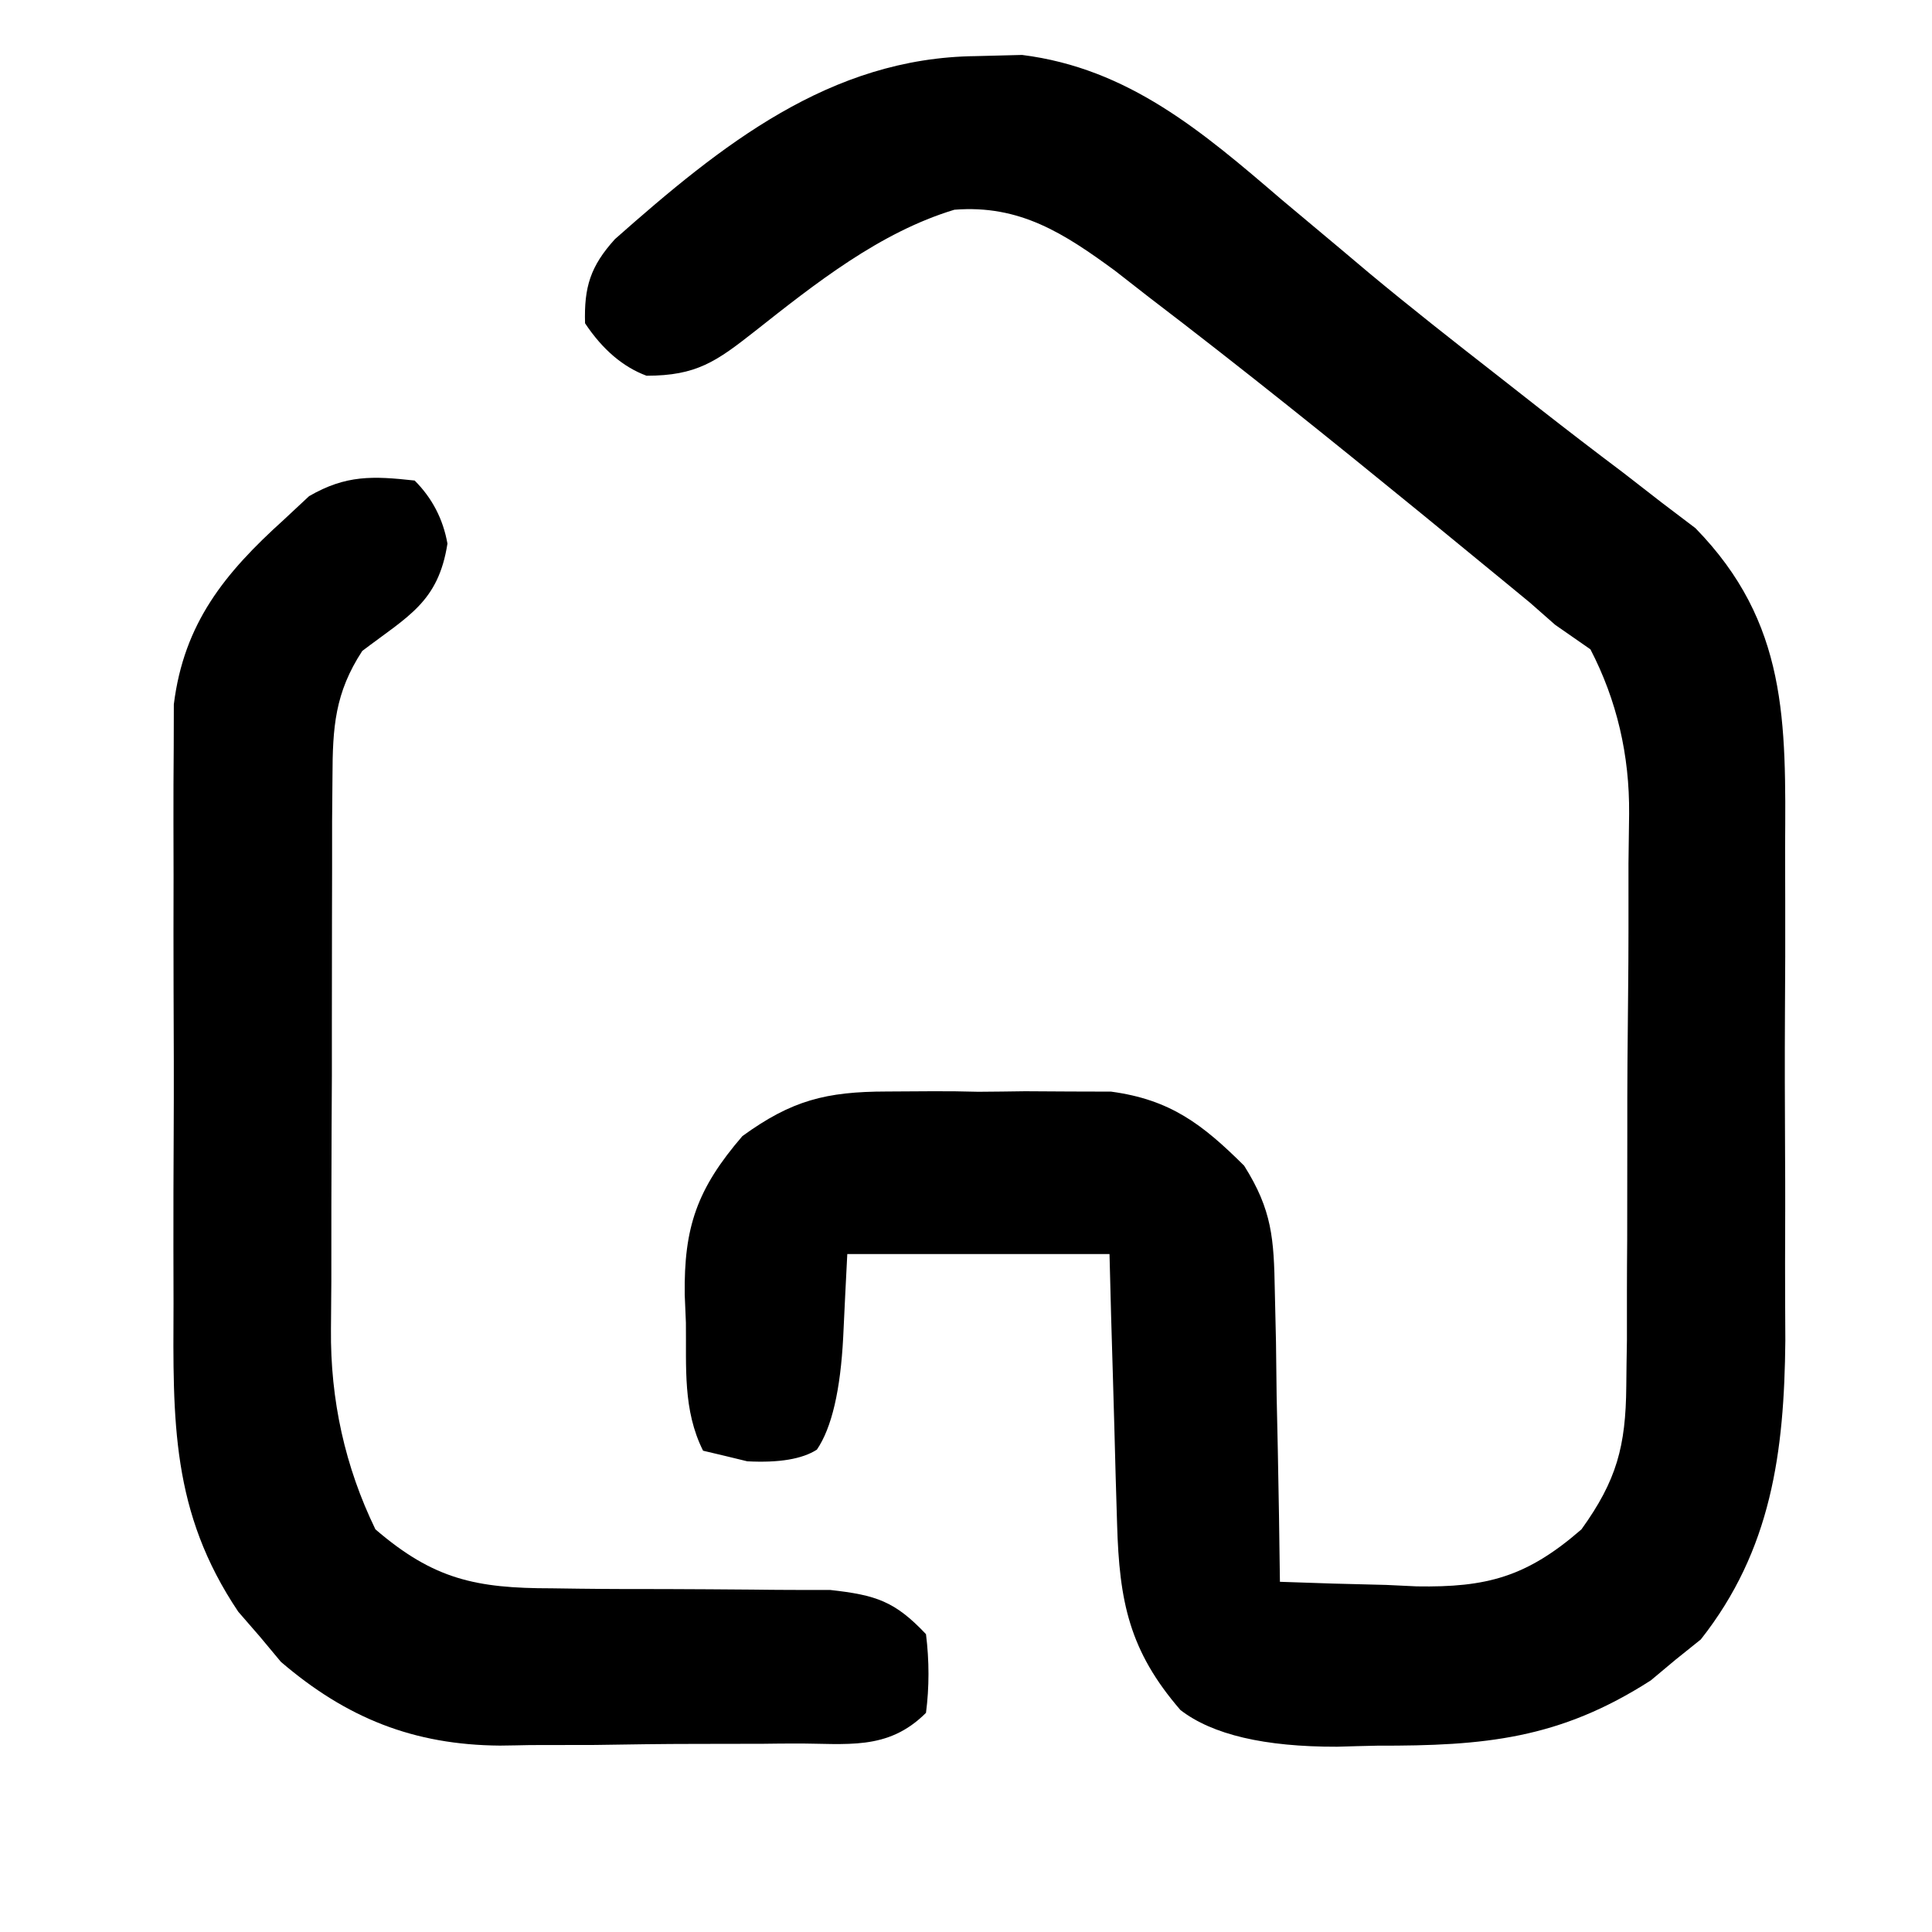
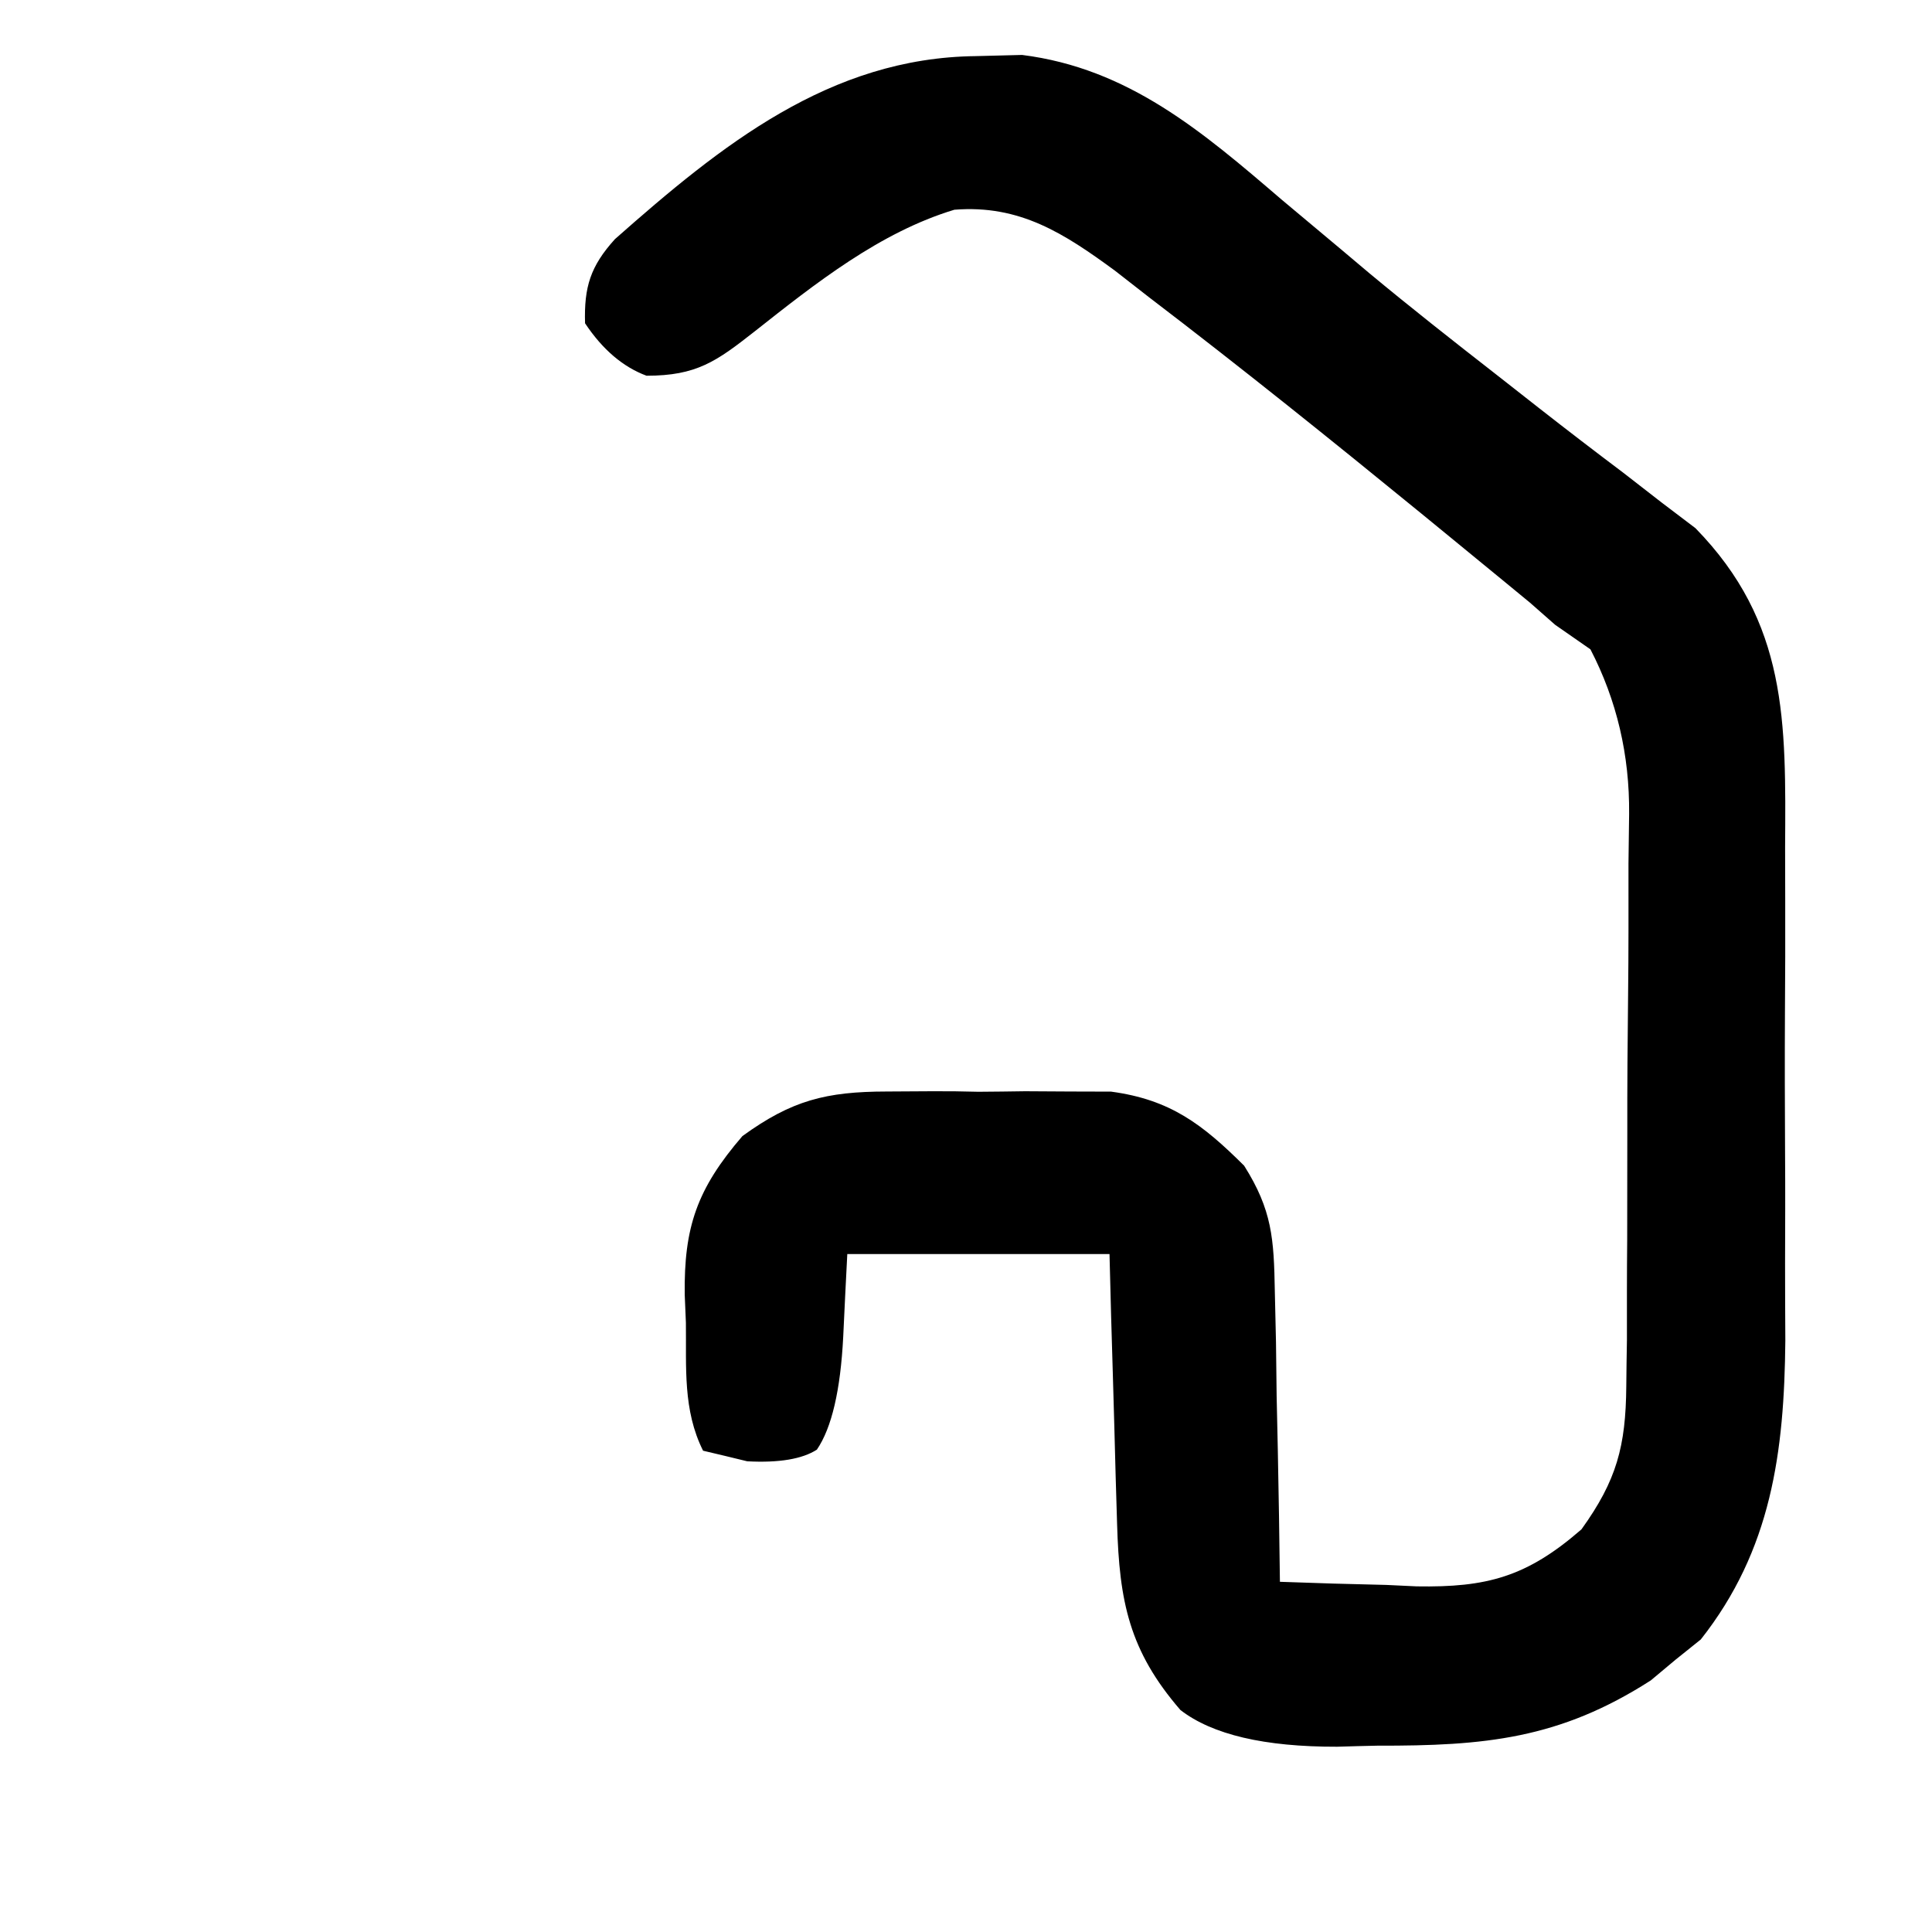
<svg xmlns="http://www.w3.org/2000/svg" id="katman_1" version="1.1" viewBox="0 0 512 512">
  <path d="M258.63,14.87q6.05-.14,12.23-.31c28.18,3.54,47.77,20.32,68.76,38.32,5.21,4.34,10.39,8.72,15.6,13.06,2.54,2.15,5.11,4.31,7.75,6.53,10.87,9.03,21.96,17.75,33.11,26.44,3.93,3.09,7.85,6.15,11.78,9.24,7.37,5.77,14.8,11.47,22.27,17.09,3.37,2.64,6.77,5.25,10.25,7.96q4.41,3.37,8.93,6.77c24.49,25.08,23.97,51.31,23.76,84.63,0,4.69.03,9.42.03,14.11.03,9.83,0,19.66-.07,29.5-.07,12.51-.03,25.01.03,37.52.07,9.69.03,19.42,0,29.11,0,6.84.03,13.65.07,20.46-.28,29.5-3.68,55.45-22.41,79.18-2.19,1.74-4.38,3.51-6.64,5.32-2.19,1.84-4.38,3.65-6.6,5.52-24.22,15.56-44.09,17.37-72.47,17.3-3.51.07-7.05.17-10.67.28q-28.84.07-41.52-9.73c-13.58-15.7-16.19-28.8-16.78-49.26q-.17-6.25-.38-12.65c-.1-4.34-.24-8.65-.35-13.13q-.21-6.6-.38-13.31c-.35-10.84-.63-21.68-.9-32.48h-69.49c-.38,7.23-.73,14.45-1.08,21.92q-1.08,21.26-6.98,29.91-5.84,3.75-18.45,3.09c-3.86-.94-7.71-1.88-11.71-2.81-5.39-10.77-4.41-22.1-4.55-33.91-.1-2.43-.21-4.86-.31-7.4-.24-17.89,3.23-28.07,15.29-42.07,13.06-9.48,22.17-11.78,38.22-11.81q5.91-.03,11.92-.07t12.4.14c4.06-.03,8.16-.07,12.37-.14,3.93.03,7.89.03,11.95.07,3.58,0,7.16,0,10.84.03,15.7,2.12,24.18,8.62,35.26,19.63,7.43,11.78,7.89,19.35,8.13,33.25.1,4.48.21,8.96.31,13.58.07,4.72.1,9.42.17,14.14.1,4.76.21,9.55.31,14.31.24,11.67.42,23.31.56,34.99,9.42.35,18.8.63,28.21.83,2.64.14,5.28.24,8.03.38,18.55.31,29.15-2.47,43.67-15.11,9.35-12.99,11.74-22.03,11.88-37.9.03-4.03.1-8.1.17-12.26v-13.13c0-4.48.03-9,.07-13.58.03-9.48.03-18.97.03-28.45-.03-12.09.07-24.22.21-36.34.14-11.57.1-23.17.1-34.78.07-4.34.1-8.65.17-13.13q.21-23.45-10.25-43.64-4.62-3.23-9.35-6.5c-2.19-1.95-4.38-3.86-6.64-5.84-2.08-1.7-4.13-3.4-6.29-5.18-2.36-1.95-4.72-3.89-7.16-5.87q-3.72-3.06-7.5-6.15-3.89-3.2-7.85-6.43c-23.83-19.46-47.81-38.74-72.26-57.39-2.99-2.33-5.94-4.62-9-7.02-13.38-9.8-25.15-17.51-42.52-16.12-19.77,5.98-36.86,19.56-52.88,32.21-10.21,8.03-15.46,11.78-28.7,11.78q-9.35-3.47-16.29-13.9c-.28-9.62,1.42-15.11,7.92-22.3,28.18-24.91,56.94-48.08,95.65-48.5Z" />
-   <path d="M109.89,127.35q6.95,6.95,8.69,16.71c-2.43,15.53-10.39,19.18-22.58,28.45-7.26,11.12-7.85,20.22-7.89,33.32-.03,3.89-.07,7.78-.1,11.81v12.72c-.03,4.31-.03,8.65-.03,13.1-.03,9.17-.03,18.31-.03,27.48.03,9.35,0,18.73-.07,28.07-.07,13.51-.07,27.06-.07,40.58-.03,4.17-.07,8.34-.1,12.65q-.28,28.21,11.78,53.05c15.43,13.27,26.61,15.63,46.73,15.63,2.4.03,4.79.07,7.26.1,7.64.1,15.25.1,22.86.1,7.68.03,15.32.07,22.96.14,6.91.1,13.83.1,20.74.1,12.09,1.35,17.09,2.95,25.36,11.71q1.32,10.63,0,20.85c-10.21,10.21-21.09,8.06-34.78,8.13-2.78,0-5.56.03-8.41.07-5.91.03-11.78.03-17.68.03-8.93,0-17.89.14-26.82.28-5.73.03-11.47.03-17.23.03-2.64.07-5.28.1-7.99.14-22.86-.17-40.68-7.3-58.05-22.2-1.84-2.22-3.68-4.41-5.56-6.67-1.91-2.19-3.79-4.34-5.73-6.6-17.82-26.51-17.3-50.59-17.16-81.78,0-4.83,0-9.66-.03-14.49,0-10.08,0-20.15.07-30.19.07-12.89.03-25.74-.03-38.63-.03-9.94-.03-19.87,0-29.84,0-4.72,0-9.48-.03-14.21-.03-6.64.03-13.31.07-19.94,0-3.75.03-7.54.03-11.4,2.68-21.47,13.45-34.74,29.11-48.88,2.22-2.08,4.45-4.17,6.74-6.29,9.8-5.66,16.88-5.35,28-4.13Z" />
</svg>